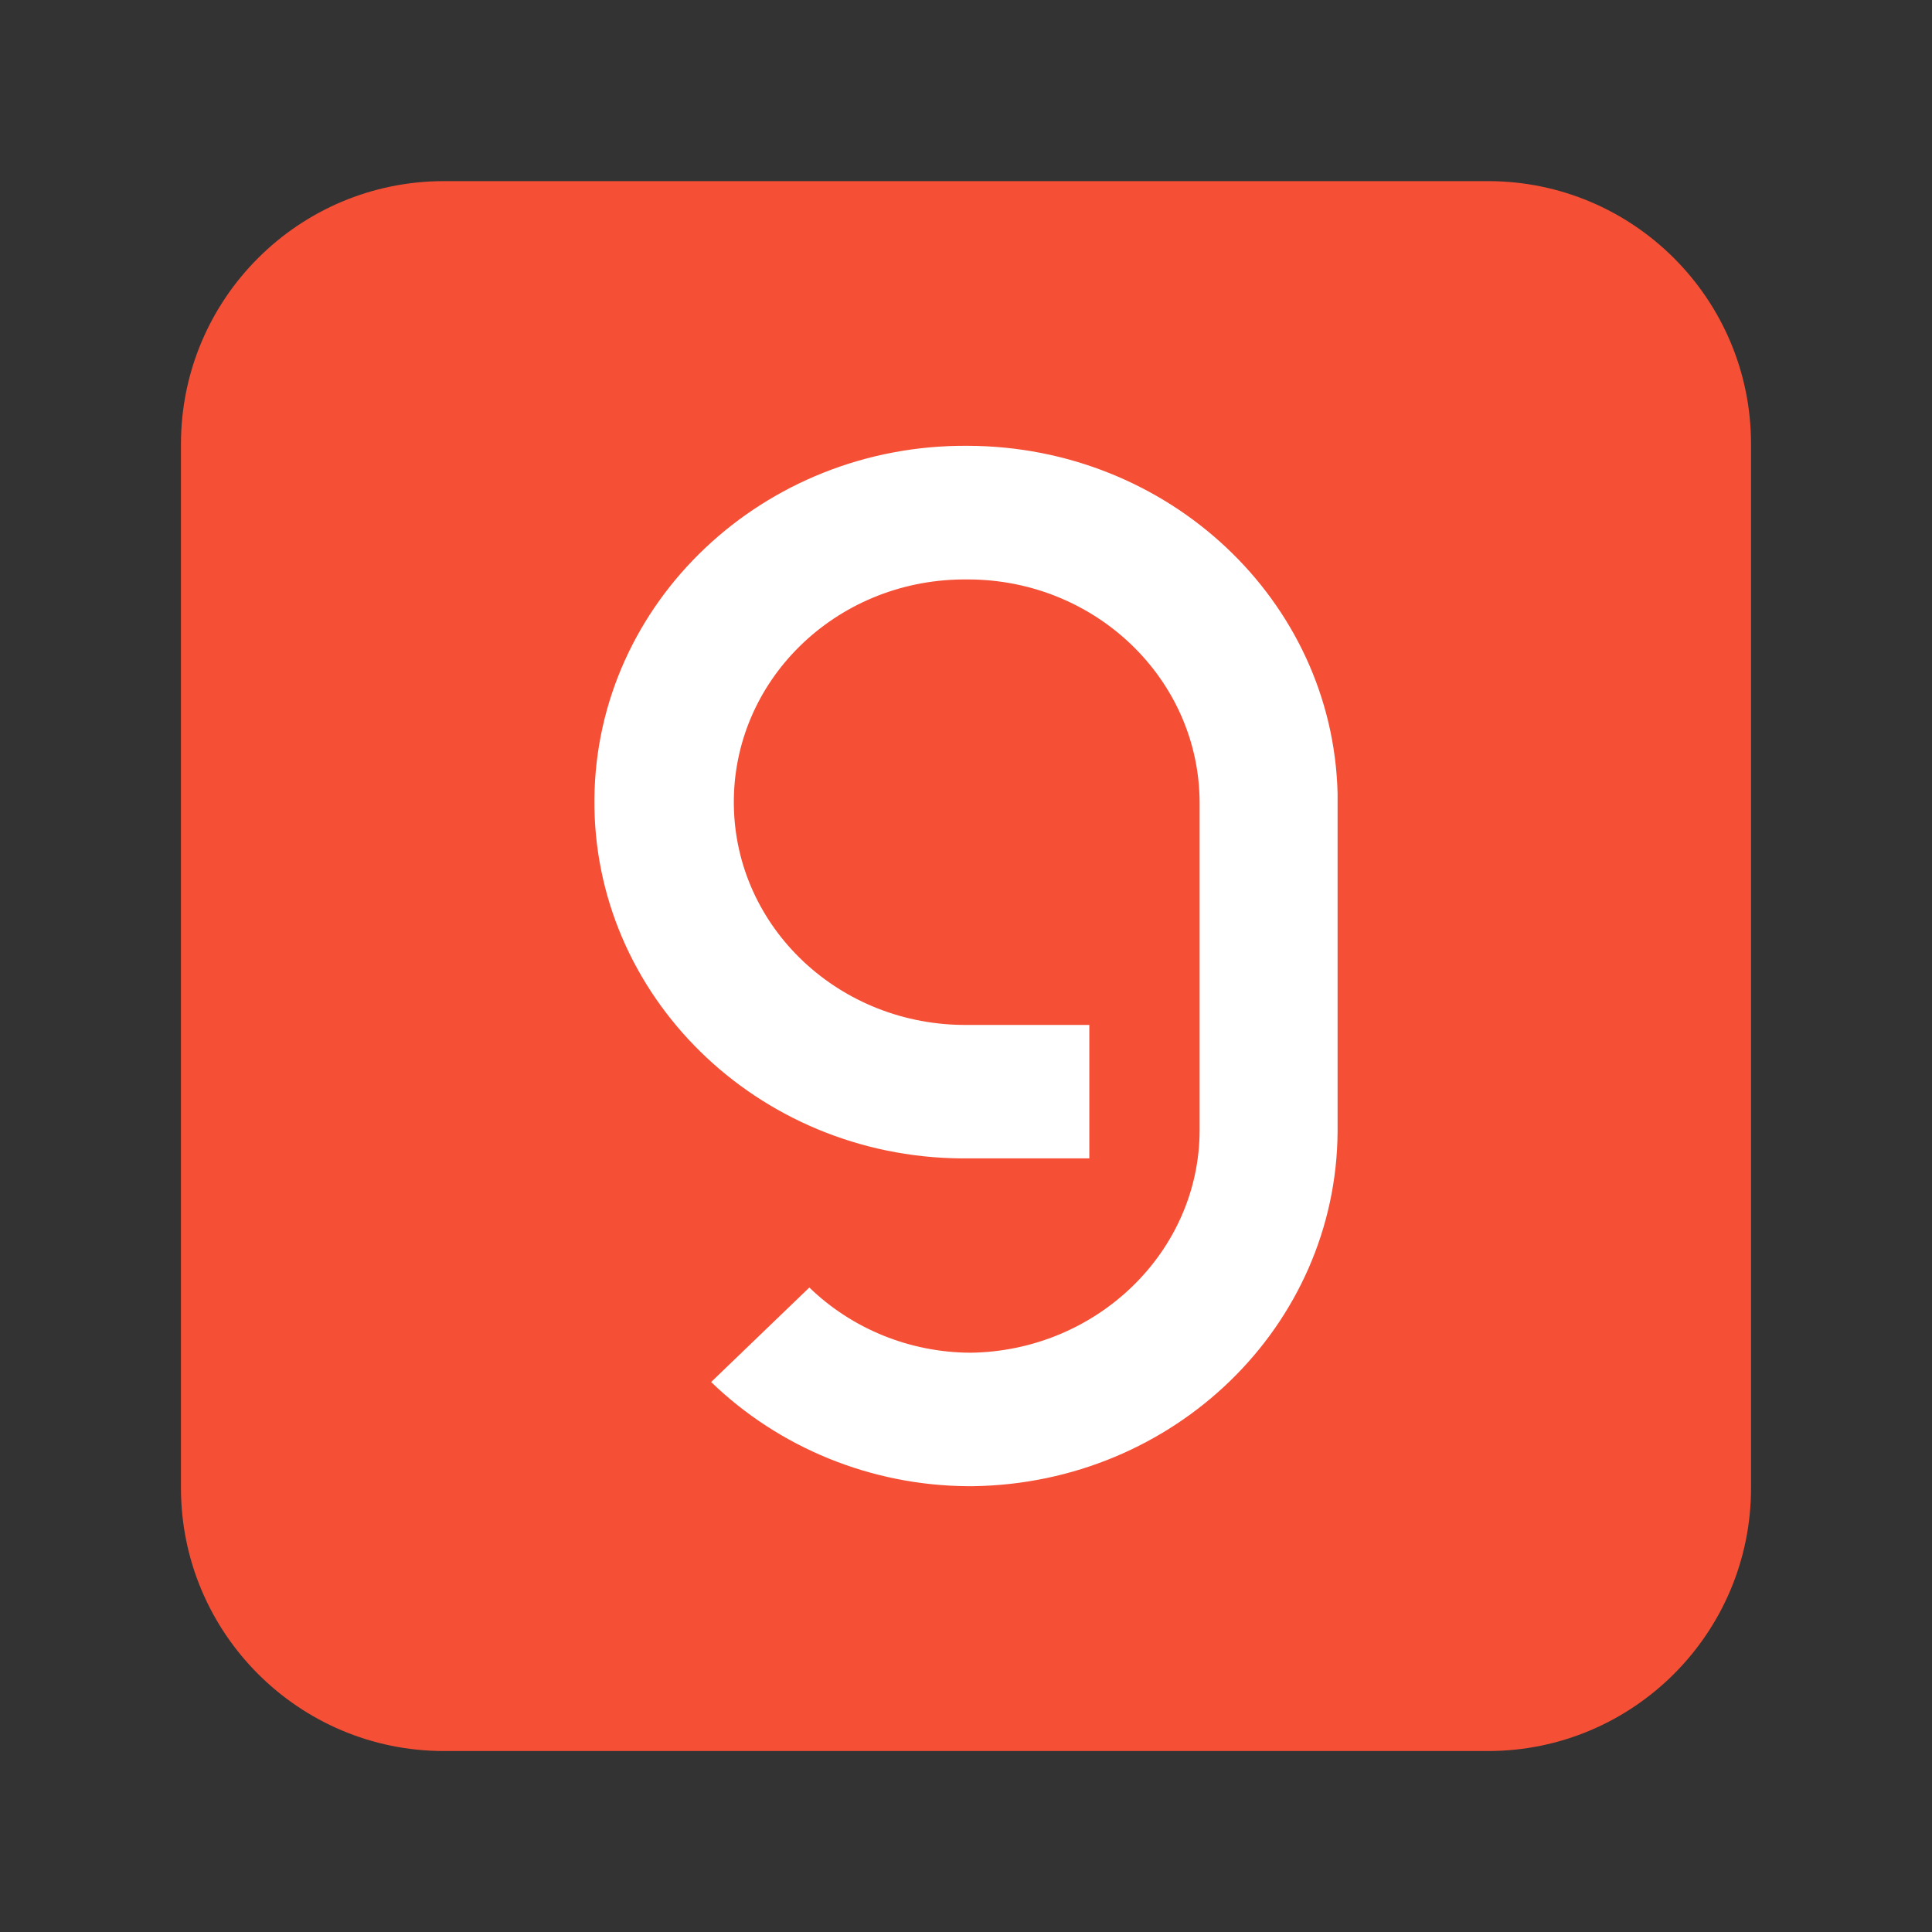
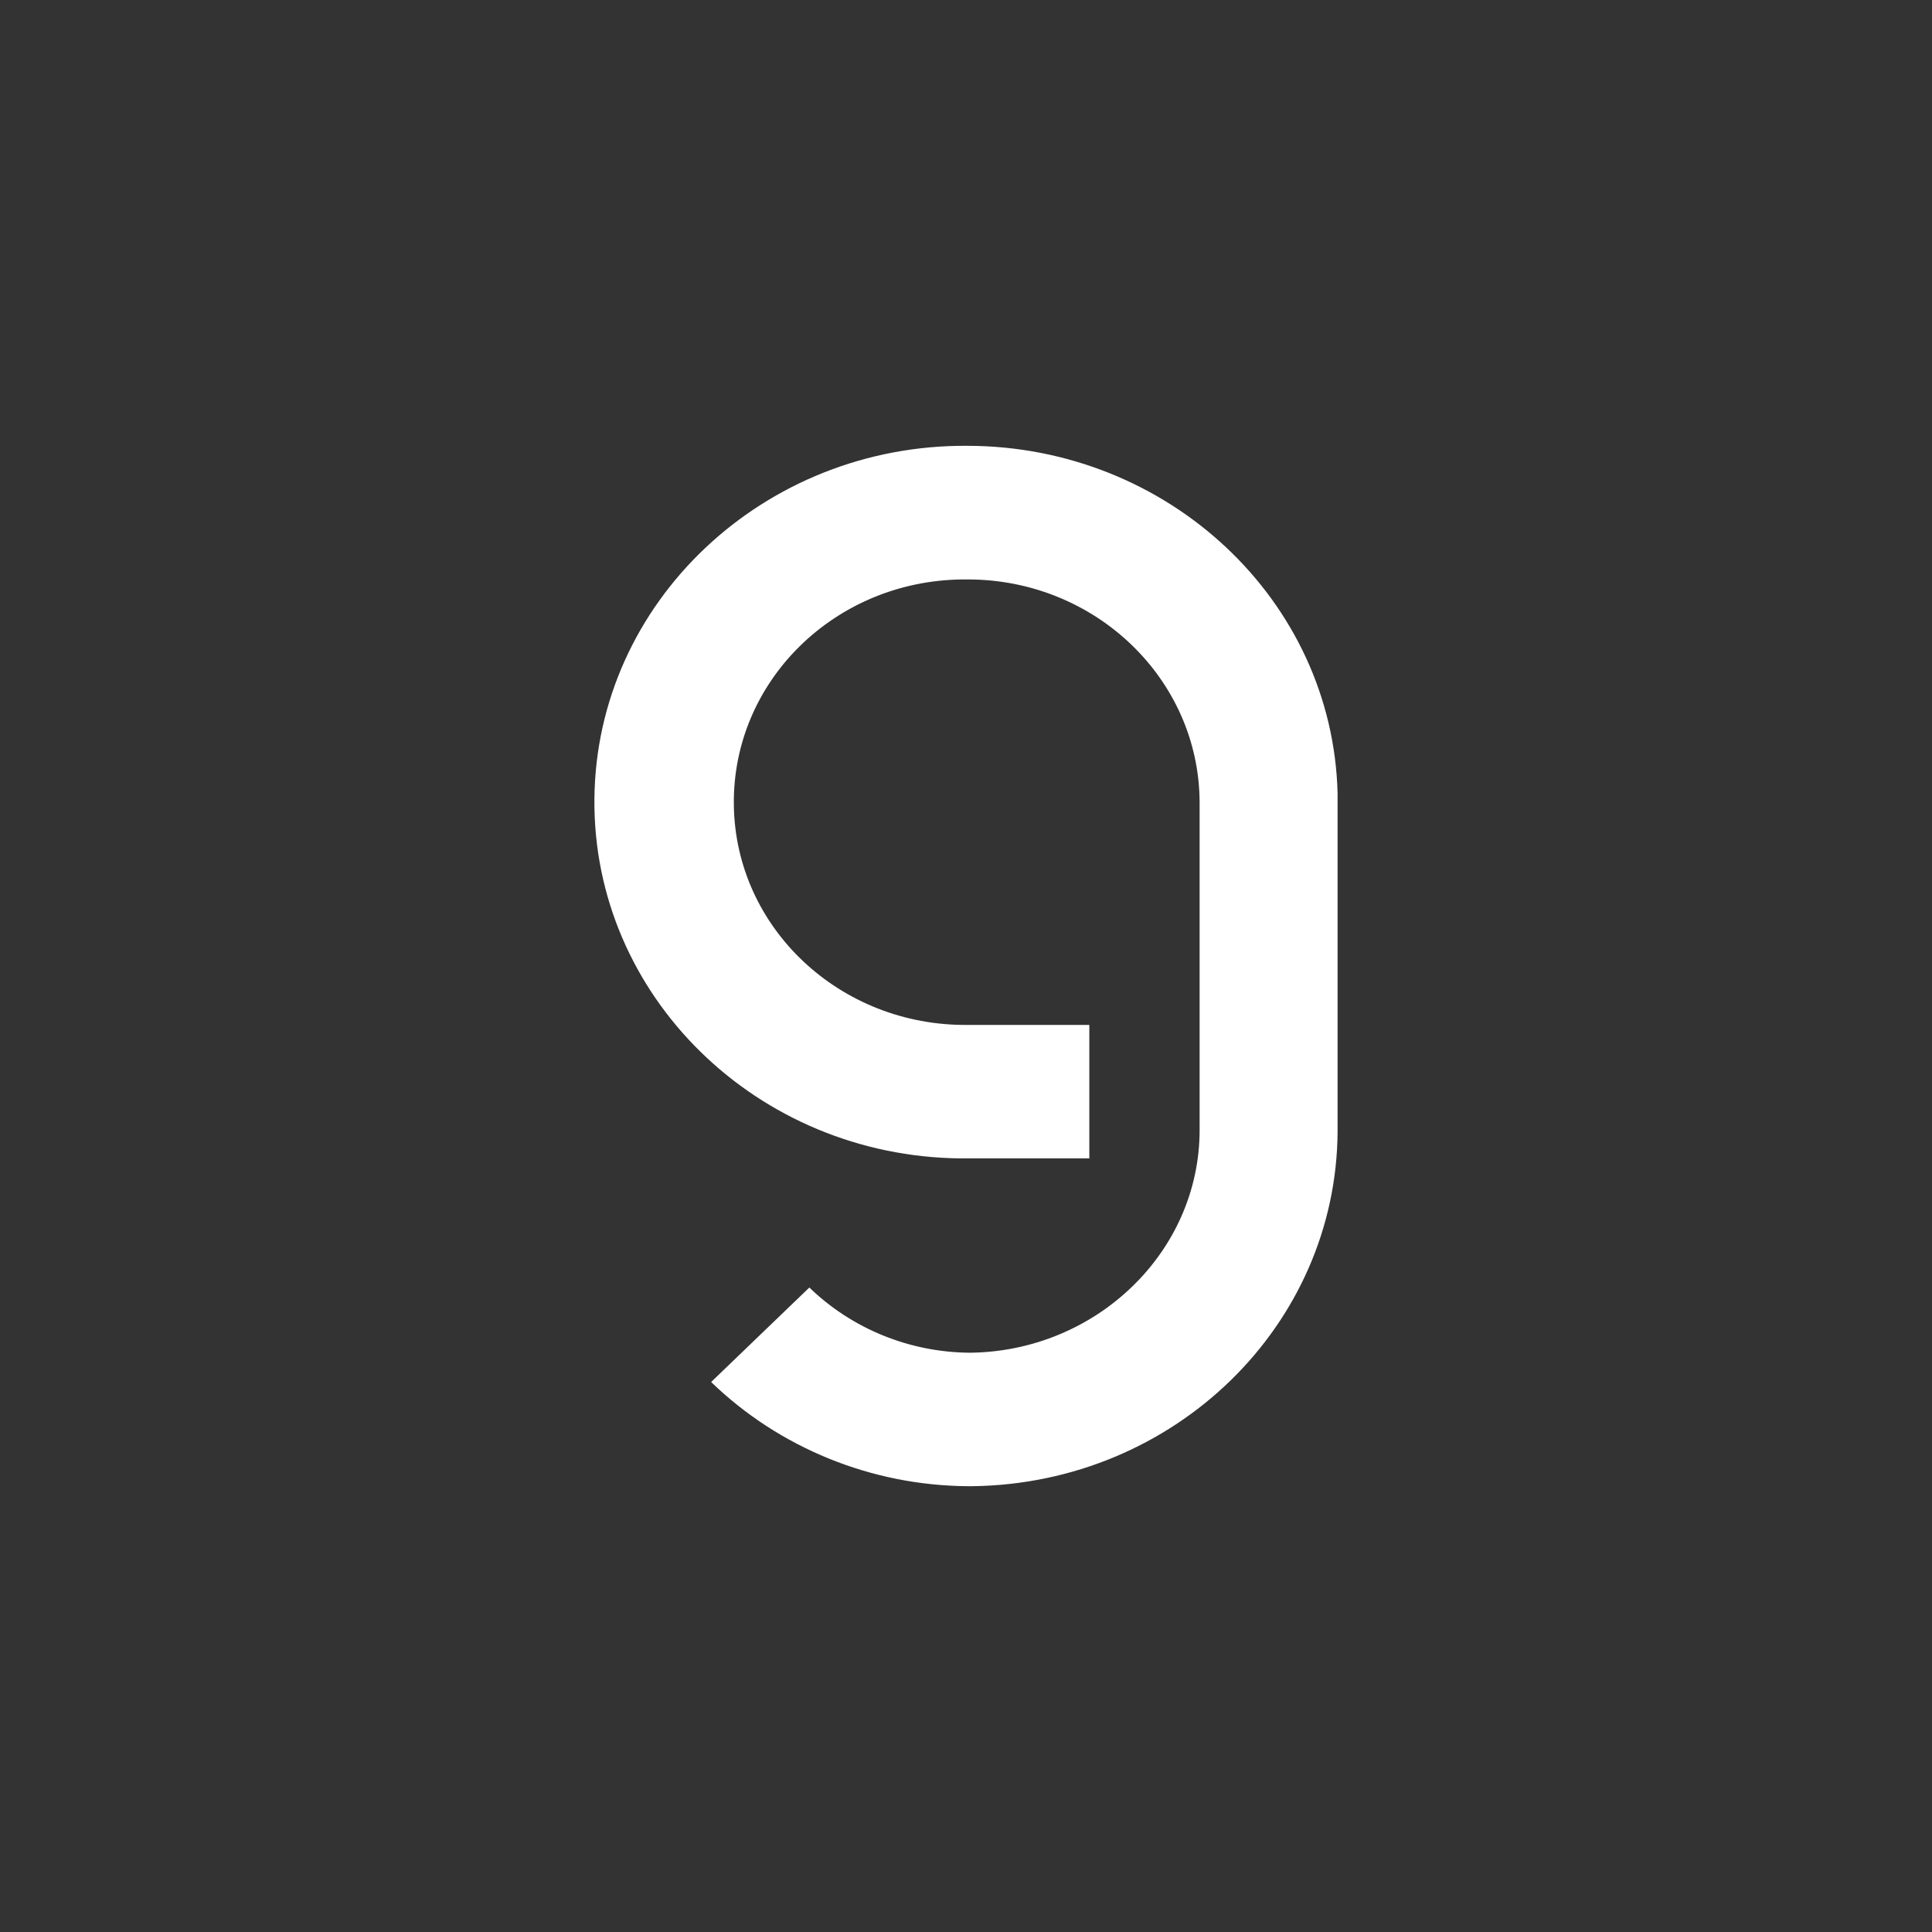
<svg xmlns="http://www.w3.org/2000/svg" width="12" height="12" viewBox="0 0 12 12" fill="none">
  <rect x="0" y="0" width="12" height="12" fill="#333333" stroke="none" />
-   <path d="M9.242 1.125H2.758C1.856 1.125 1.124 1.856 1.124 2.758V9.242C1.124 10.144 1.856 10.876 2.758 10.876H9.242C10.144 10.876 10.876 10.144 10.876 9.242V2.758C10.876 1.856 10.144 1.125 9.242 1.125Z" fill="#F55036" />
  <path d="M6.011 2.769C4.743 2.759 3.703 3.741 3.692 4.962C3.681 6.184 4.701 7.184 5.969 7.195H6.766V6.366H6.011C5.218 6.374 4.567 5.764 4.558 4.998C4.549 4.233 5.183 3.607 5.978 3.599C5.989 3.599 6 3.599 6.011 3.599C6.804 3.599 7.447 4.218 7.451 4.981V7.019C7.451 7.776 6.81 8.393 6.026 8.402C5.65 8.4 5.291 8.253 5.027 7.997L4.417 8.584C4.84 8.993 5.412 9.227 6.011 9.231H6.042C7.295 9.214 8.301 8.234 8.308 7.028V4.926C8.277 3.728 7.257 2.772 6.011 2.769Z" fill="white" />
</svg>